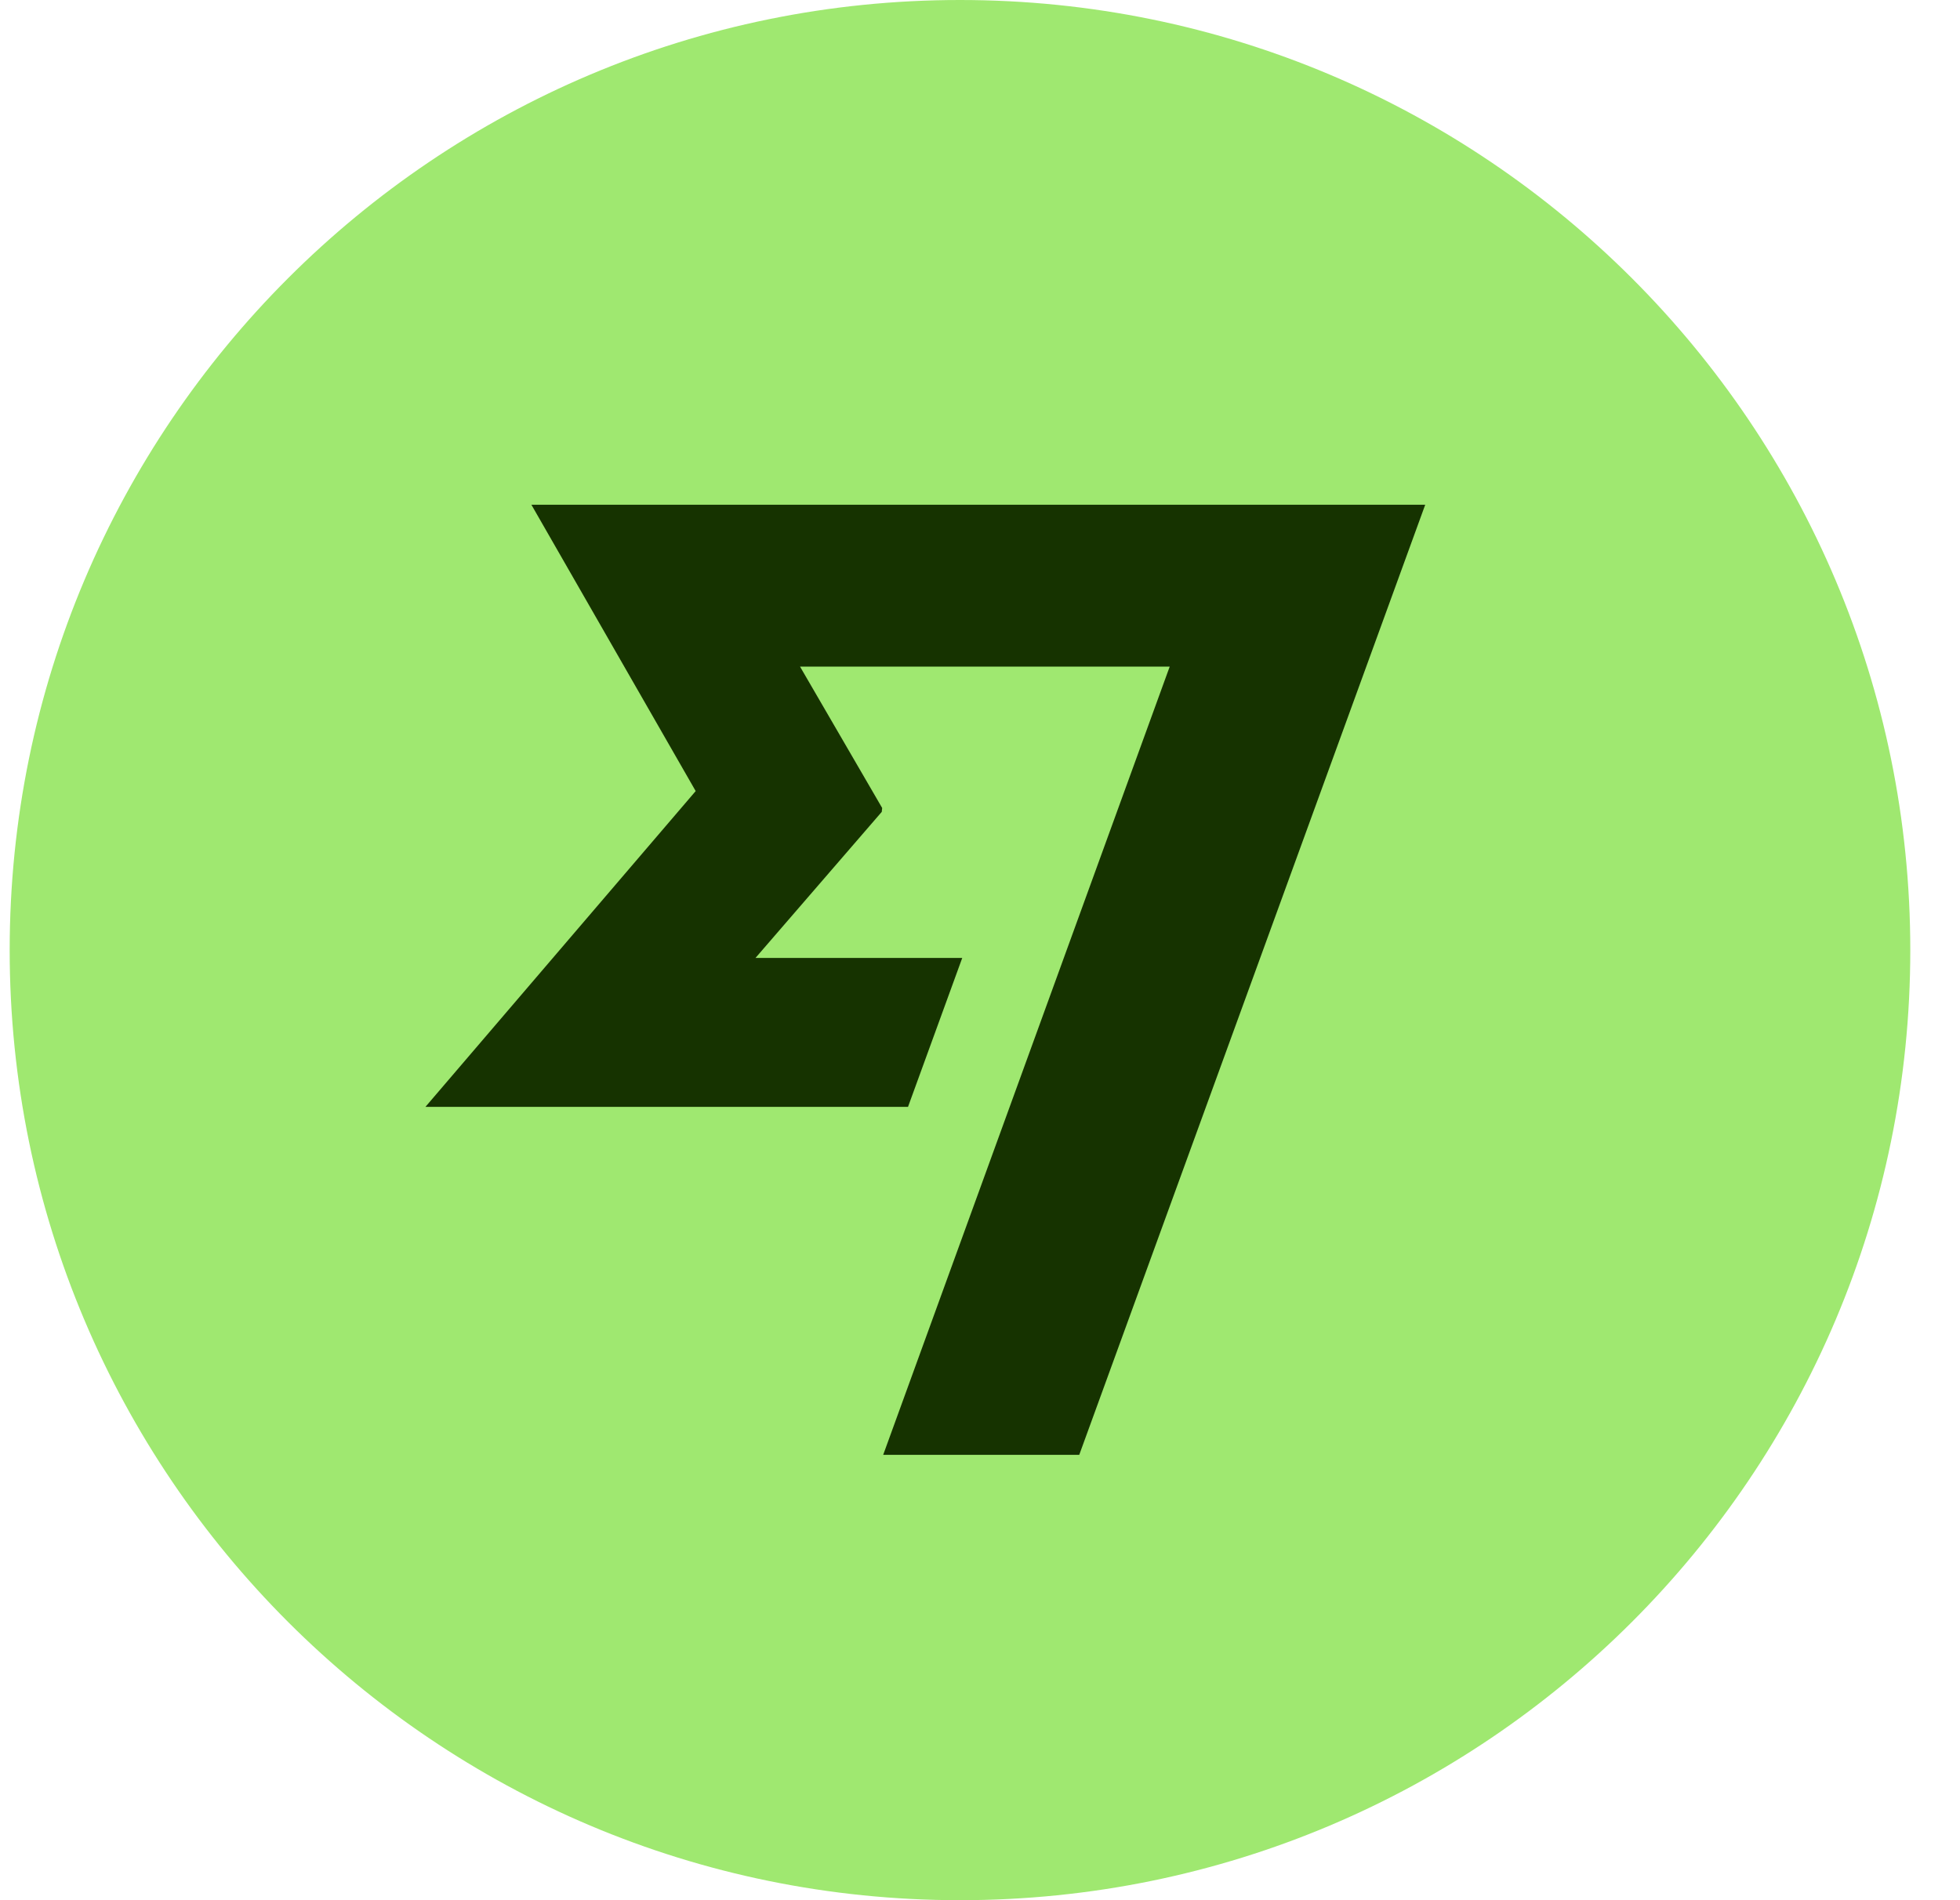
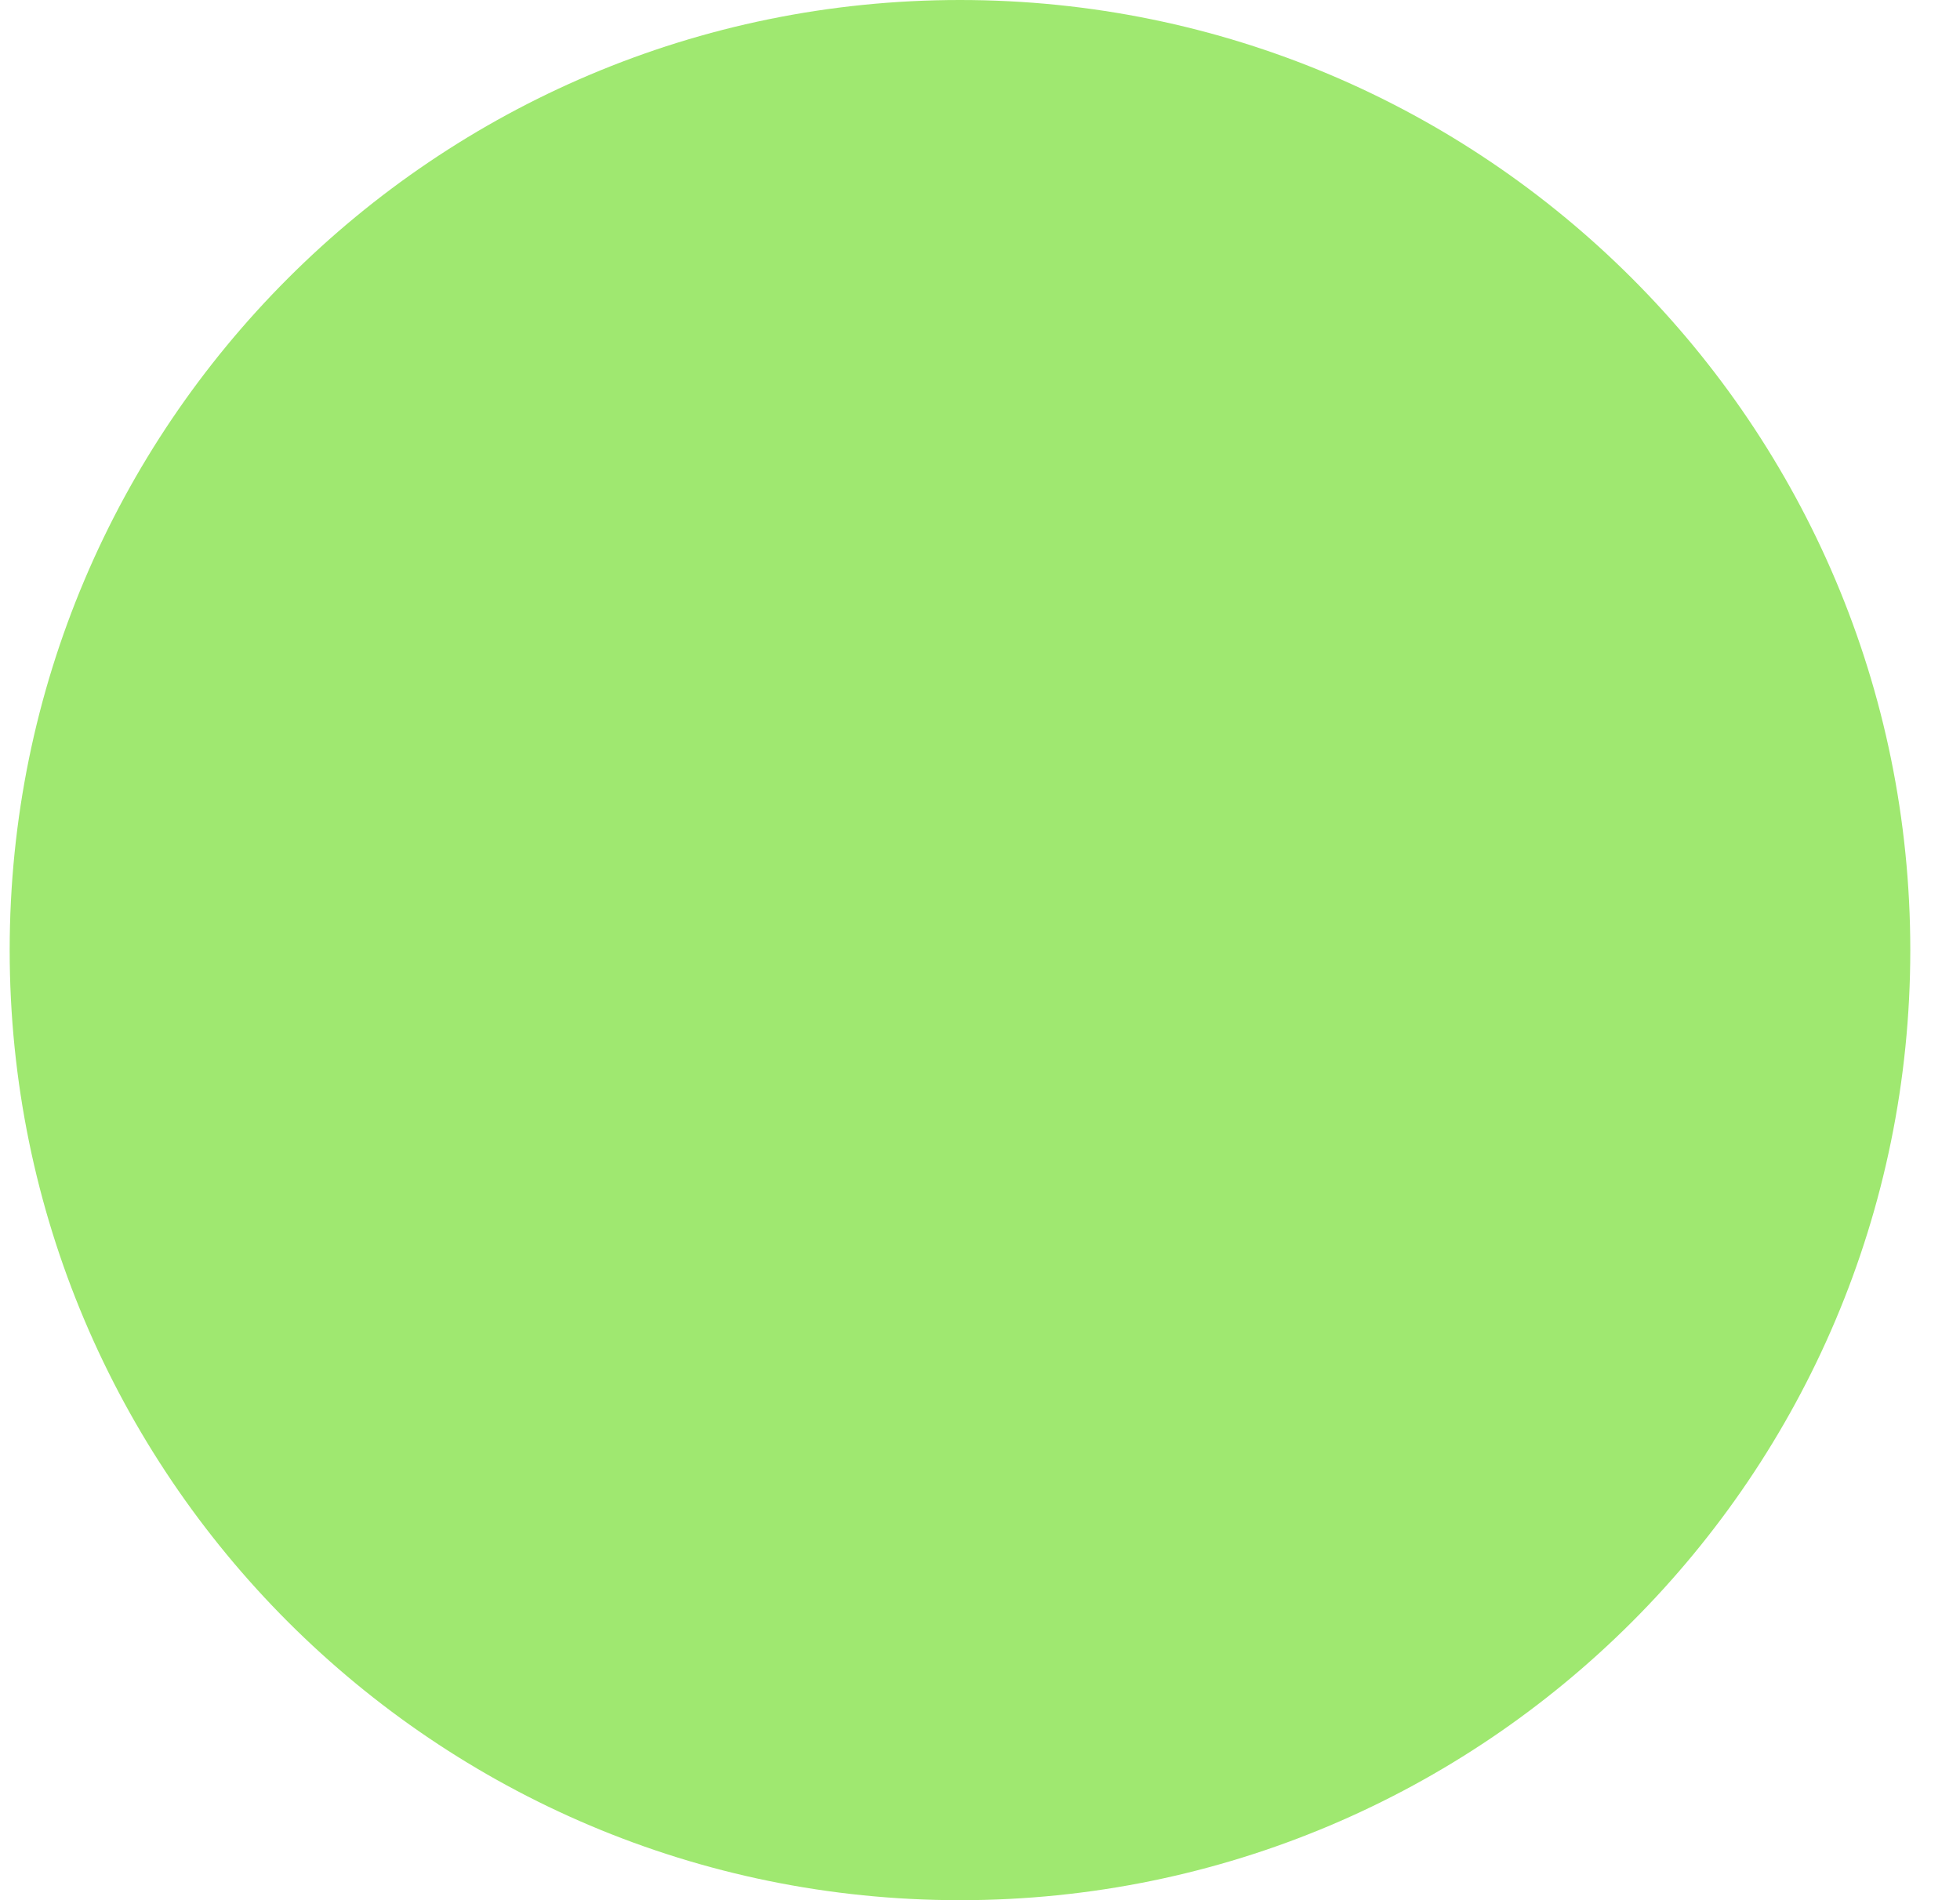
<svg xmlns="http://www.w3.org/2000/svg" width="33" height="32" viewBox="0 0 33 32" fill="none">
  <path d="M0.163 16C0.163 7.163 7.327 0 16.163 0C25 0 32.163 7.163 32.163 16C32.163 24.837 25 32 16.163 32C7.327 32 0.163 24.837 0.163 16Z" fill="#9FE870" />
-   <path d="M7.163 18.64L11.713 13.322L8.947 8.5H23.996L18.171 24.5H14.87L19.694 11.226H13.47L14.853 13.607L14.846 13.672L12.72 16.132H16.201L15.288 18.64H7.163Z" fill="#163300" />
</svg>